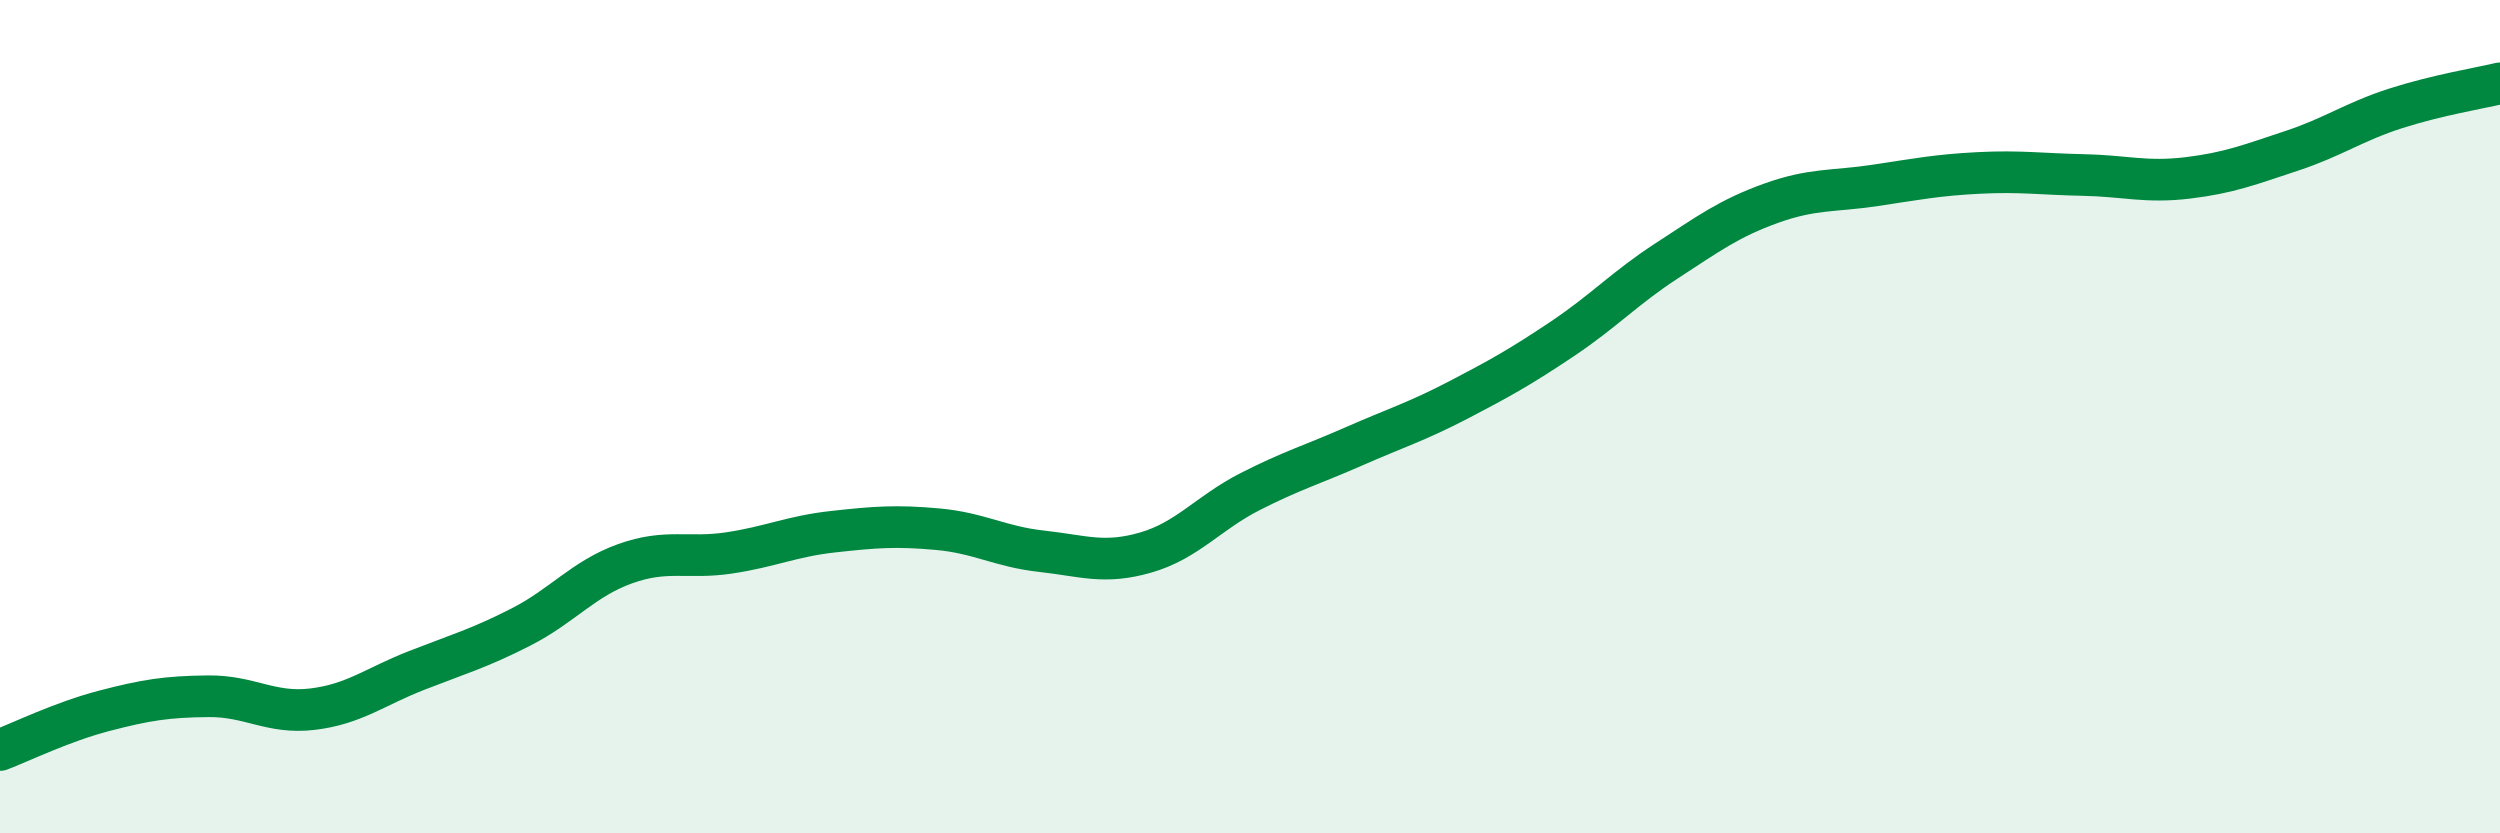
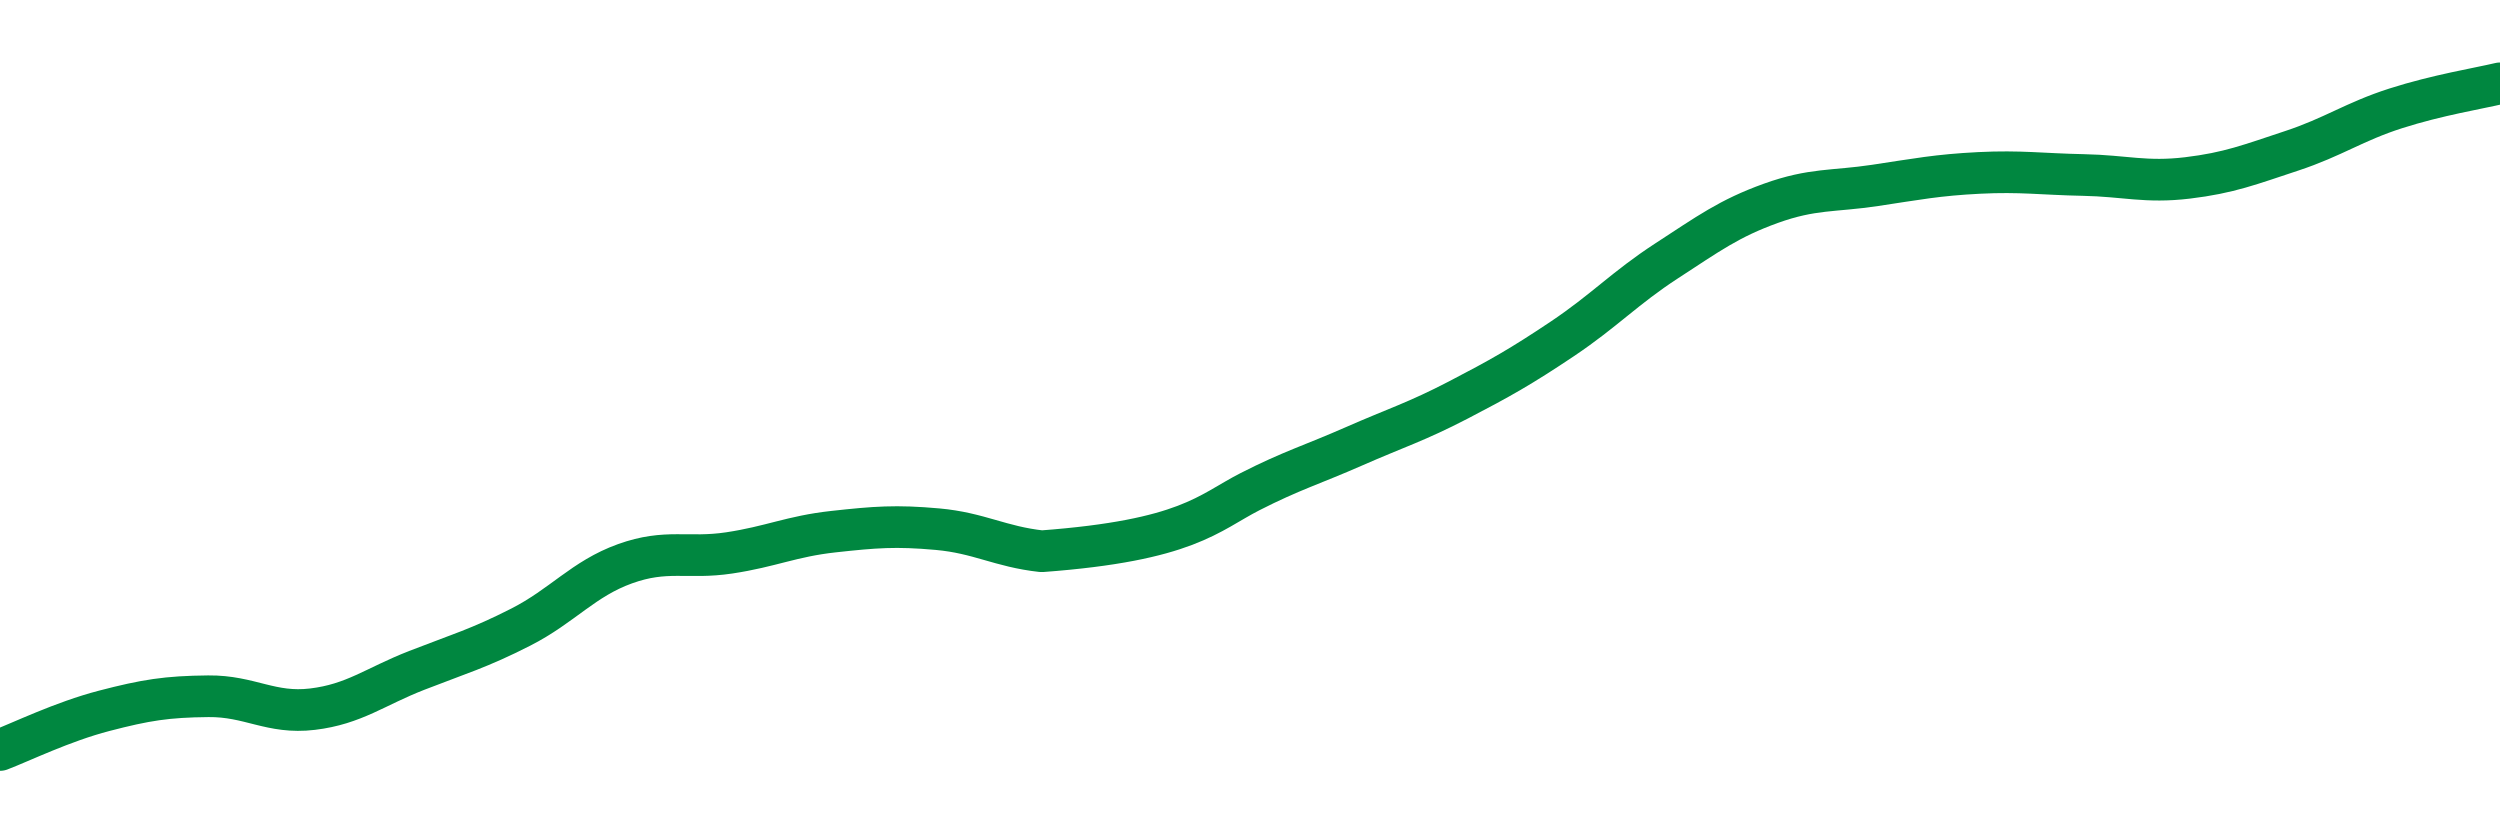
<svg xmlns="http://www.w3.org/2000/svg" width="60" height="20" viewBox="0 0 60 20">
-   <path d="M 0,18 C 0.5,17.81 1.5,17.32 2.5,17.06 C 3.5,16.8 4,16.72 5,16.71 C 6,16.7 6.5,17.14 7.5,17.02 C 8.5,16.9 9,16.48 10,16.09 C 11,15.7 11.5,15.56 12.5,15.05 C 13.5,14.54 14,13.89 15,13.53 C 16,13.17 16.5,13.42 17.5,13.27 C 18.5,13.12 19,12.87 20,12.76 C 21,12.65 21.5,12.61 22.5,12.7 C 23.5,12.79 24,13.12 25,13.23 C 26,13.34 26.5,13.55 27.5,13.26 C 28.5,12.97 29,12.31 30,11.8 C 31,11.29 31.5,11.15 32.5,10.71 C 33.5,10.27 34,10.12 35,9.6 C 36,9.08 36.5,8.8 37.5,8.13 C 38.5,7.46 39,6.91 40,6.26 C 41,5.61 41.5,5.24 42.5,4.88 C 43.5,4.52 44,4.6 45,4.45 C 46,4.3 46.5,4.2 47.5,4.15 C 48.5,4.1 49,4.18 50,4.2 C 51,4.22 51.5,4.39 52.5,4.27 C 53.5,4.15 54,3.95 55,3.62 C 56,3.29 56.5,2.92 57.5,2.6 C 58.5,2.28 59.5,2.12 60,2L60 20L0 20Z" fill="#008740" opacity="0.1" stroke-linecap="round" stroke-linejoin="round" />
-   <path d="M 0,18 C 0.5,17.81 1.5,17.32 2.5,17.06 C 3.5,16.8 4,16.72 5,16.71 C 6,16.7 6.5,17.14 7.5,17.02 C 8.5,16.9 9,16.48 10,16.09 C 11,15.7 11.5,15.56 12.5,15.05 C 13.5,14.54 14,13.89 15,13.53 C 16,13.17 16.5,13.42 17.5,13.27 C 18.5,13.12 19,12.87 20,12.76 C 21,12.65 21.5,12.61 22.5,12.7 C 23.5,12.79 24,13.12 25,13.23 C 26,13.34 26.5,13.55 27.5,13.26 C 28.5,12.97 29,12.31 30,11.8 C 31,11.29 31.5,11.15 32.5,10.71 C 33.5,10.27 34,10.12 35,9.6 C 36,9.08 36.5,8.8 37.5,8.13 C 38.5,7.46 39,6.91 40,6.26 C 41,5.61 41.5,5.24 42.5,4.88 C 43.5,4.52 44,4.6 45,4.45 C 46,4.3 46.5,4.2 47.5,4.15 C 48.5,4.1 49,4.18 50,4.2 C 51,4.22 51.5,4.39 52.5,4.27 C 53.5,4.15 54,3.95 55,3.62 C 56,3.29 56.5,2.92 57.5,2.6 C 58.5,2.28 59.5,2.12 60,2" stroke="#008740" stroke-width="1" fill="none" stroke-linecap="round" stroke-linejoin="round" />
+   <path d="M 0,18 C 0.5,17.81 1.5,17.32 2.5,17.06 C 3.5,16.8 4,16.72 5,16.71 C 6,16.7 6.5,17.14 7.5,17.02 C 8.5,16.9 9,16.48 10,16.09 C 11,15.7 11.5,15.56 12.5,15.05 C 13.5,14.54 14,13.89 15,13.53 C 16,13.17 16.5,13.42 17.5,13.27 C 18.5,13.12 19,12.87 20,12.76 C 21,12.65 21.5,12.61 22.5,12.7 C 23.5,12.79 24,13.12 25,13.23 C 28.5,12.97 29,12.31 30,11.8 C 31,11.29 31.5,11.15 32.5,10.71 C 33.5,10.27 34,10.12 35,9.6 C 36,9.08 36.5,8.8 37.5,8.13 C 38.5,7.46 39,6.91 40,6.26 C 41,5.61 41.5,5.24 42.5,4.88 C 43.5,4.52 44,4.6 45,4.45 C 46,4.3 46.5,4.2 47.5,4.15 C 48.5,4.1 49,4.18 50,4.2 C 51,4.22 51.5,4.39 52.5,4.27 C 53.5,4.15 54,3.95 55,3.62 C 56,3.29 56.5,2.92 57.5,2.6 C 58.5,2.28 59.5,2.12 60,2" stroke="#008740" stroke-width="1" fill="none" stroke-linecap="round" stroke-linejoin="round" />
</svg>